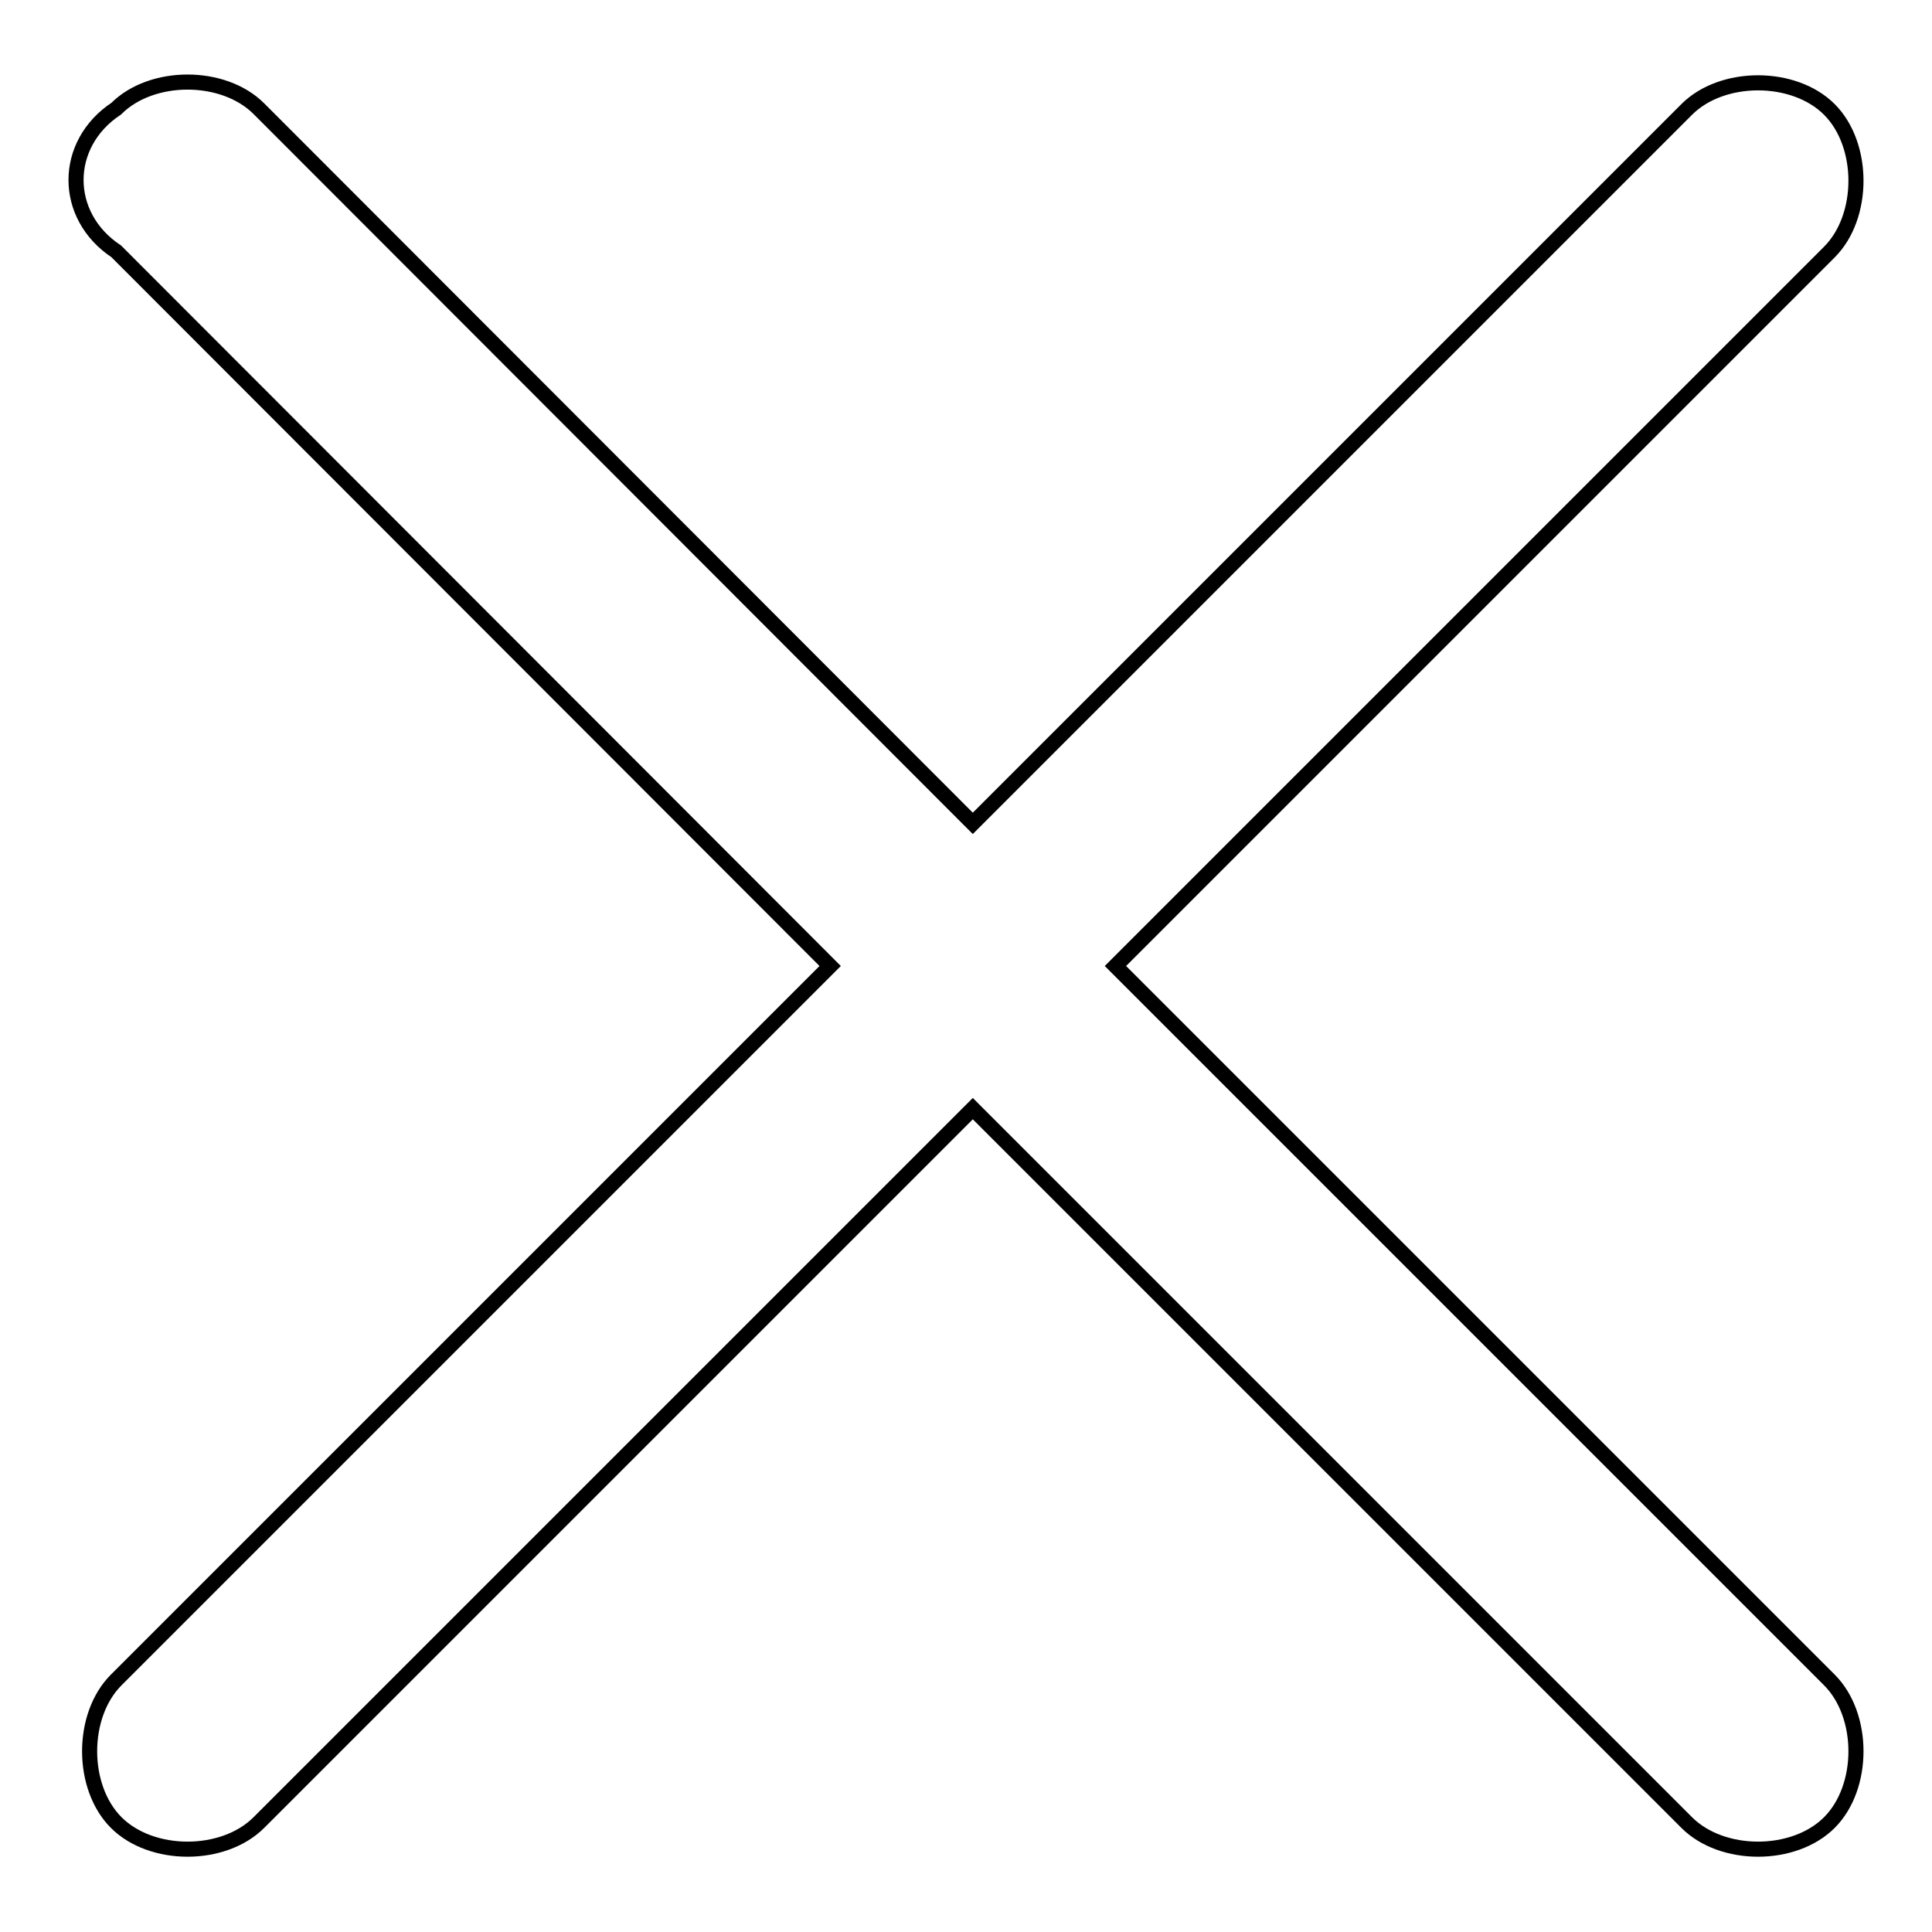
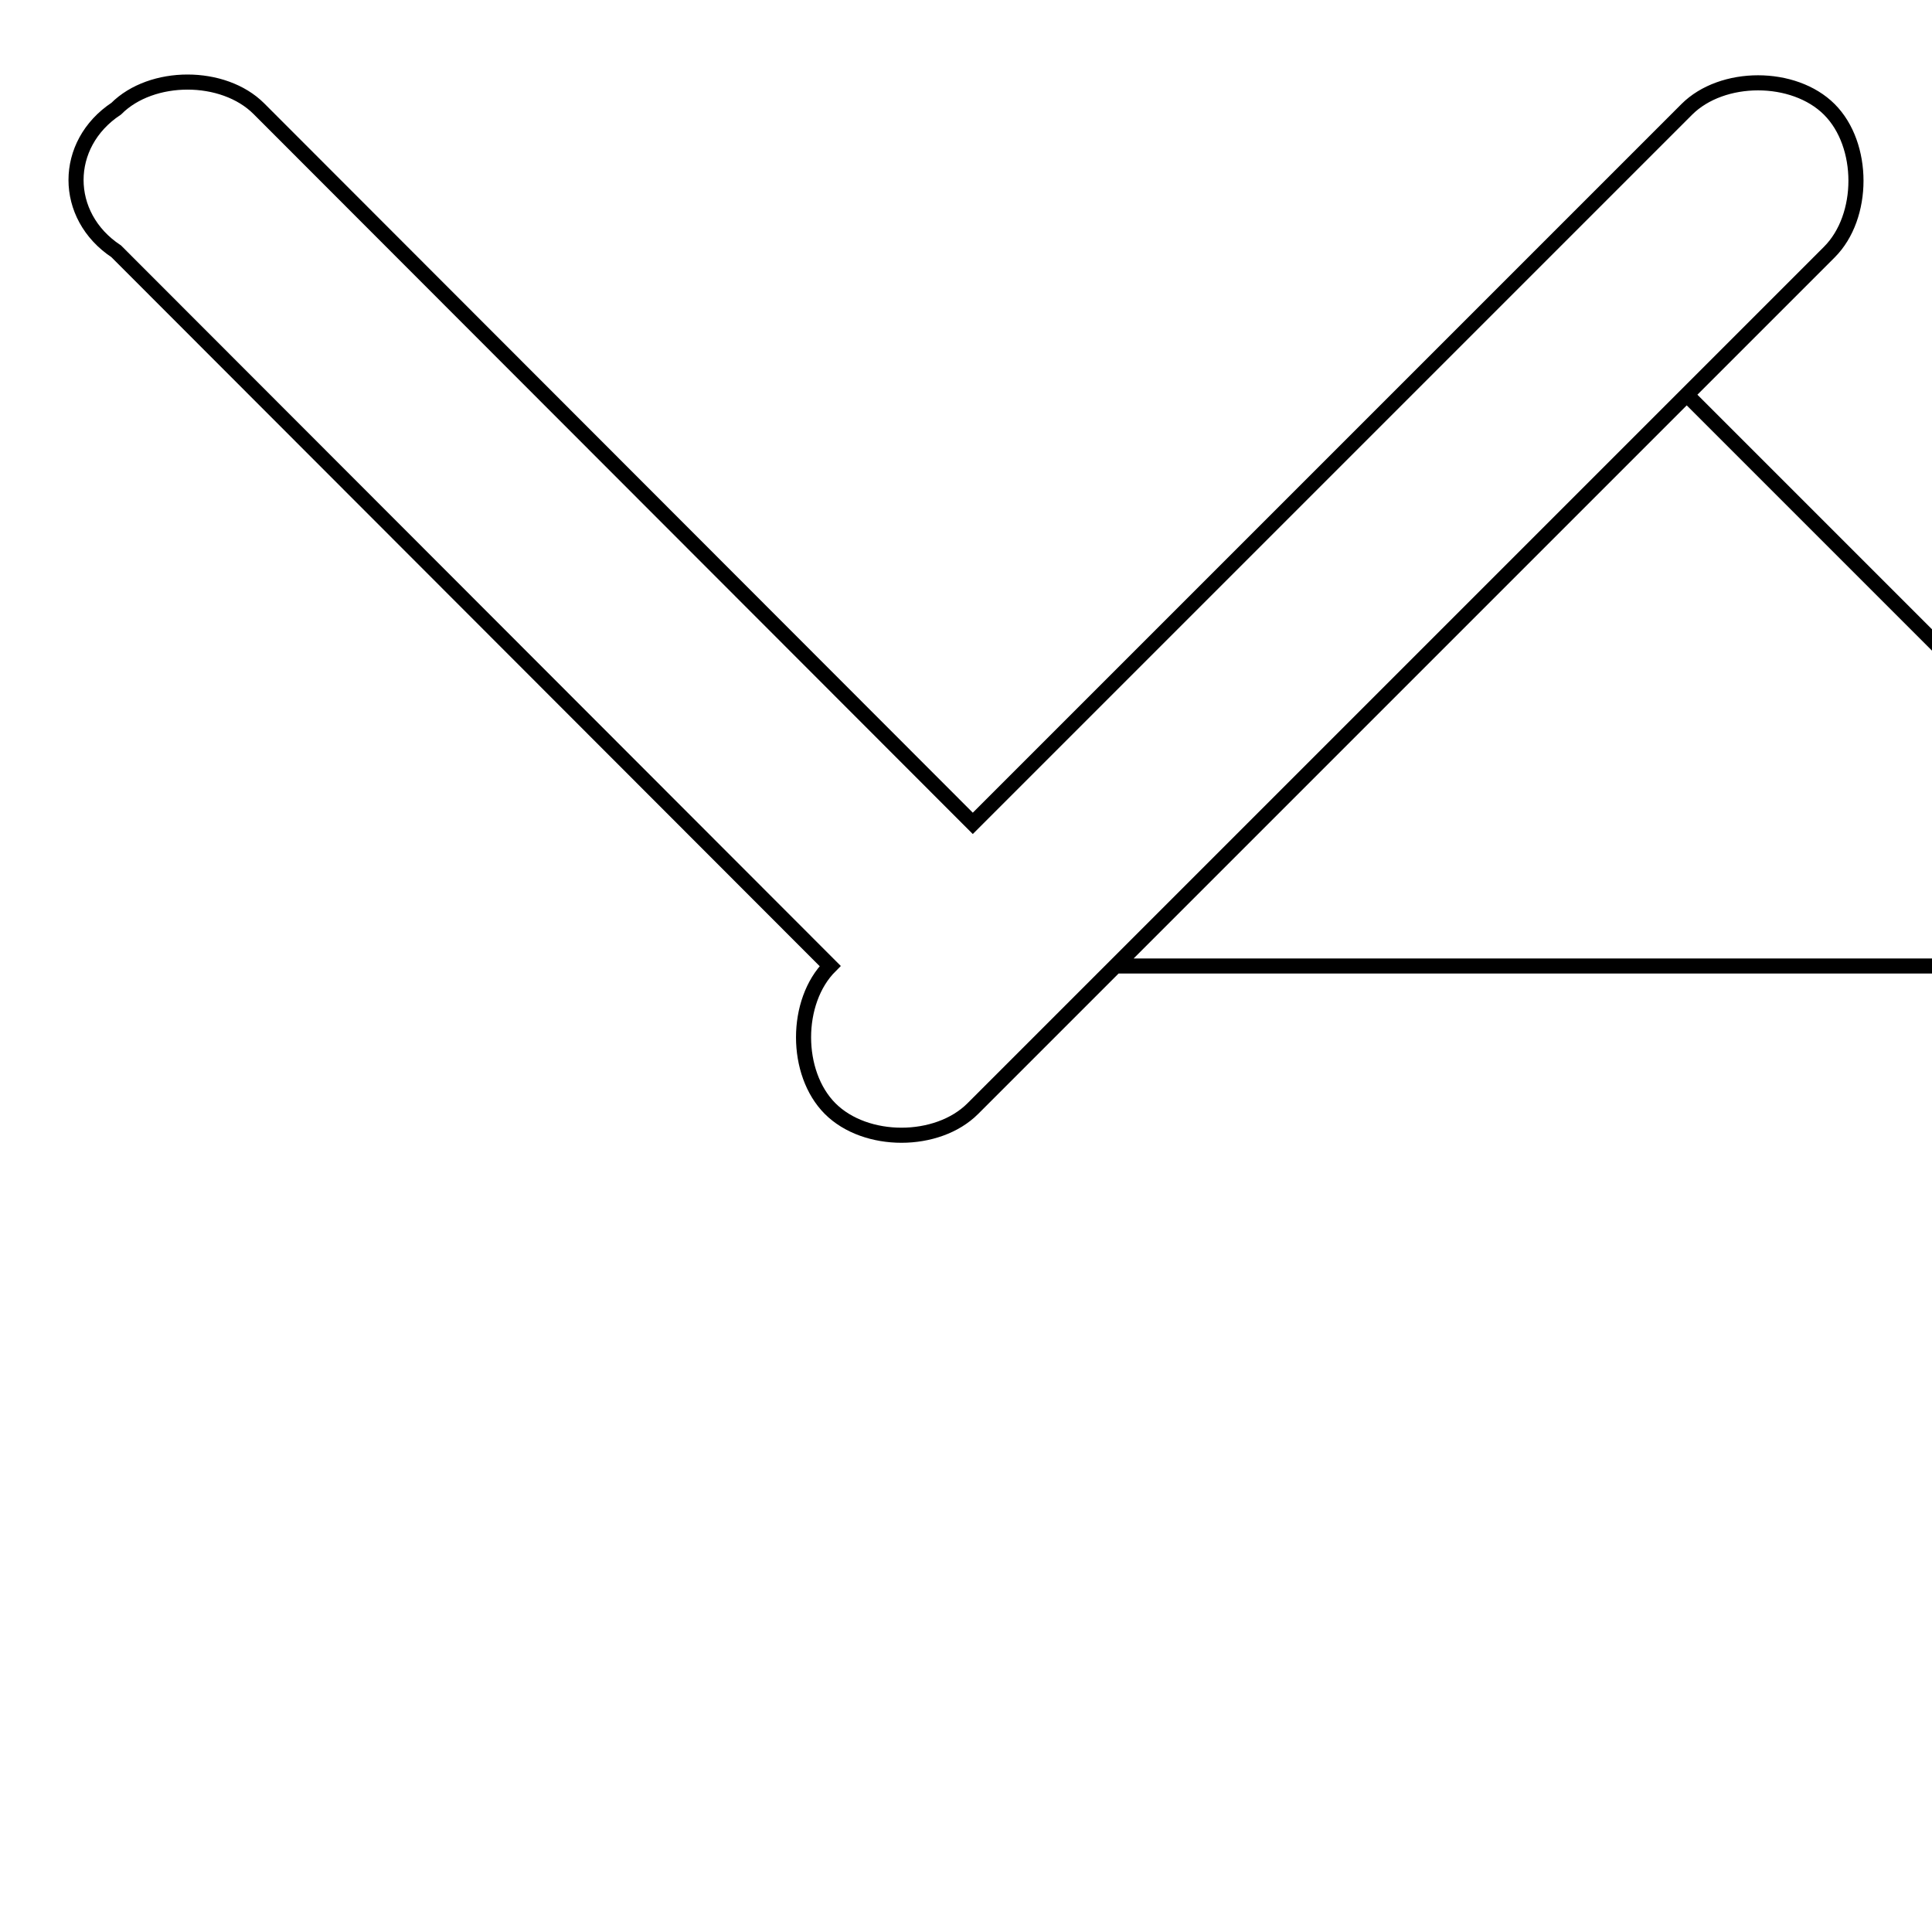
<svg xmlns="http://www.w3.org/2000/svg" version="1.1" x="0px" y="0px" viewBox="0 0 256 256" enable-background="new 0 0 256 256" xml:space="preserve">
  <g>
-     <path stroke-width="2" fill-opacity="0" stroke="#000000" d="M147.8,128l94.6-94.6c4.7-4.7,4.7-14.2,0-18.9c-4.7-4.7-14.2-4.7-18.9,0l-94.6,94.6L34.3,14.4 c-4.7-4.7-14.2-4.7-18.9,0c-7.1,4.7-7.1,14.2,0,18.9L110,128l-94.6,94.6c-4.7,4.7-4.7,14.2,0,18.9c4.7,4.7,14.2,4.7,18.9,0 l94.6-94.6l94.6,94.6c4.7,4.7,14.2,4.7,18.9,0c4.7-4.7,4.7-14.2,0-18.9L147.8,128z" />
+     <path stroke-width="2" fill-opacity="0" stroke="#000000" d="M147.8,128l94.6-94.6c4.7-4.7,4.7-14.2,0-18.9c-4.7-4.7-14.2-4.7-18.9,0l-94.6,94.6L34.3,14.4 c-4.7-4.7-14.2-4.7-18.9,0c-7.1,4.7-7.1,14.2,0,18.9L110,128c-4.7,4.7-4.7,14.2,0,18.9c4.7,4.7,14.2,4.7,18.9,0 l94.6-94.6l94.6,94.6c4.7,4.7,14.2,4.7,18.9,0c4.7-4.7,4.7-14.2,0-18.9L147.8,128z" />
  </g>
</svg>